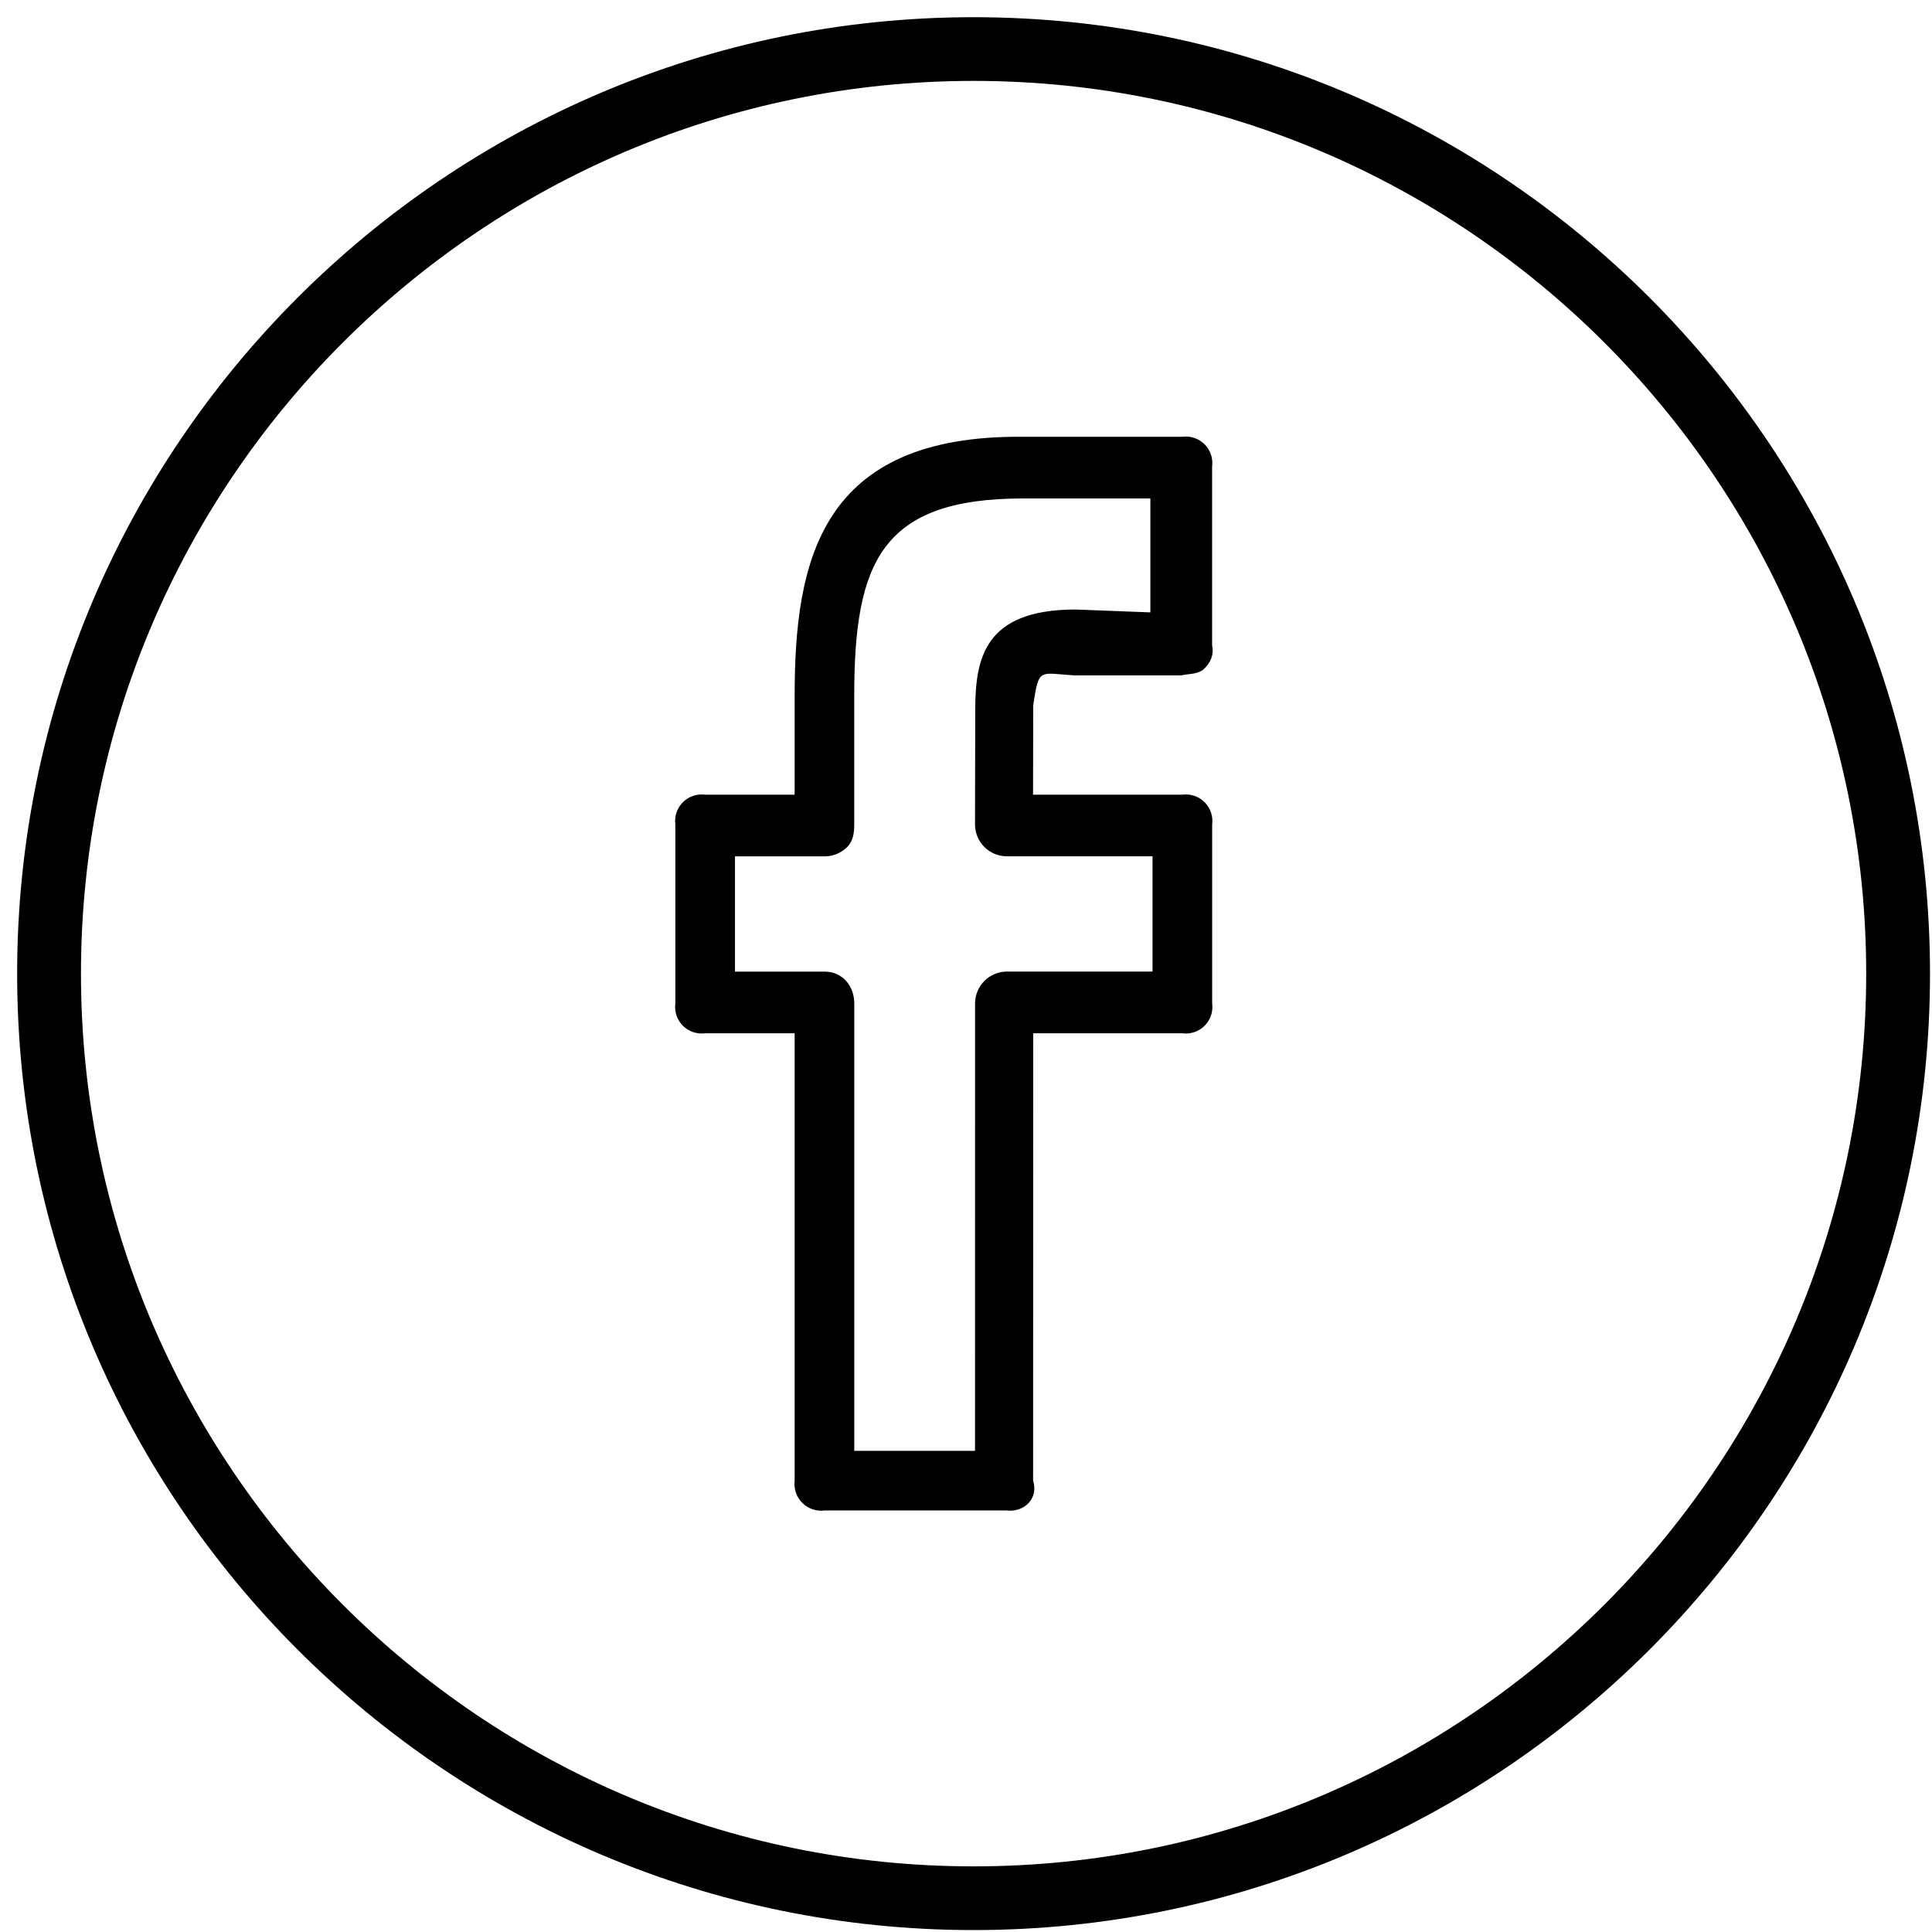
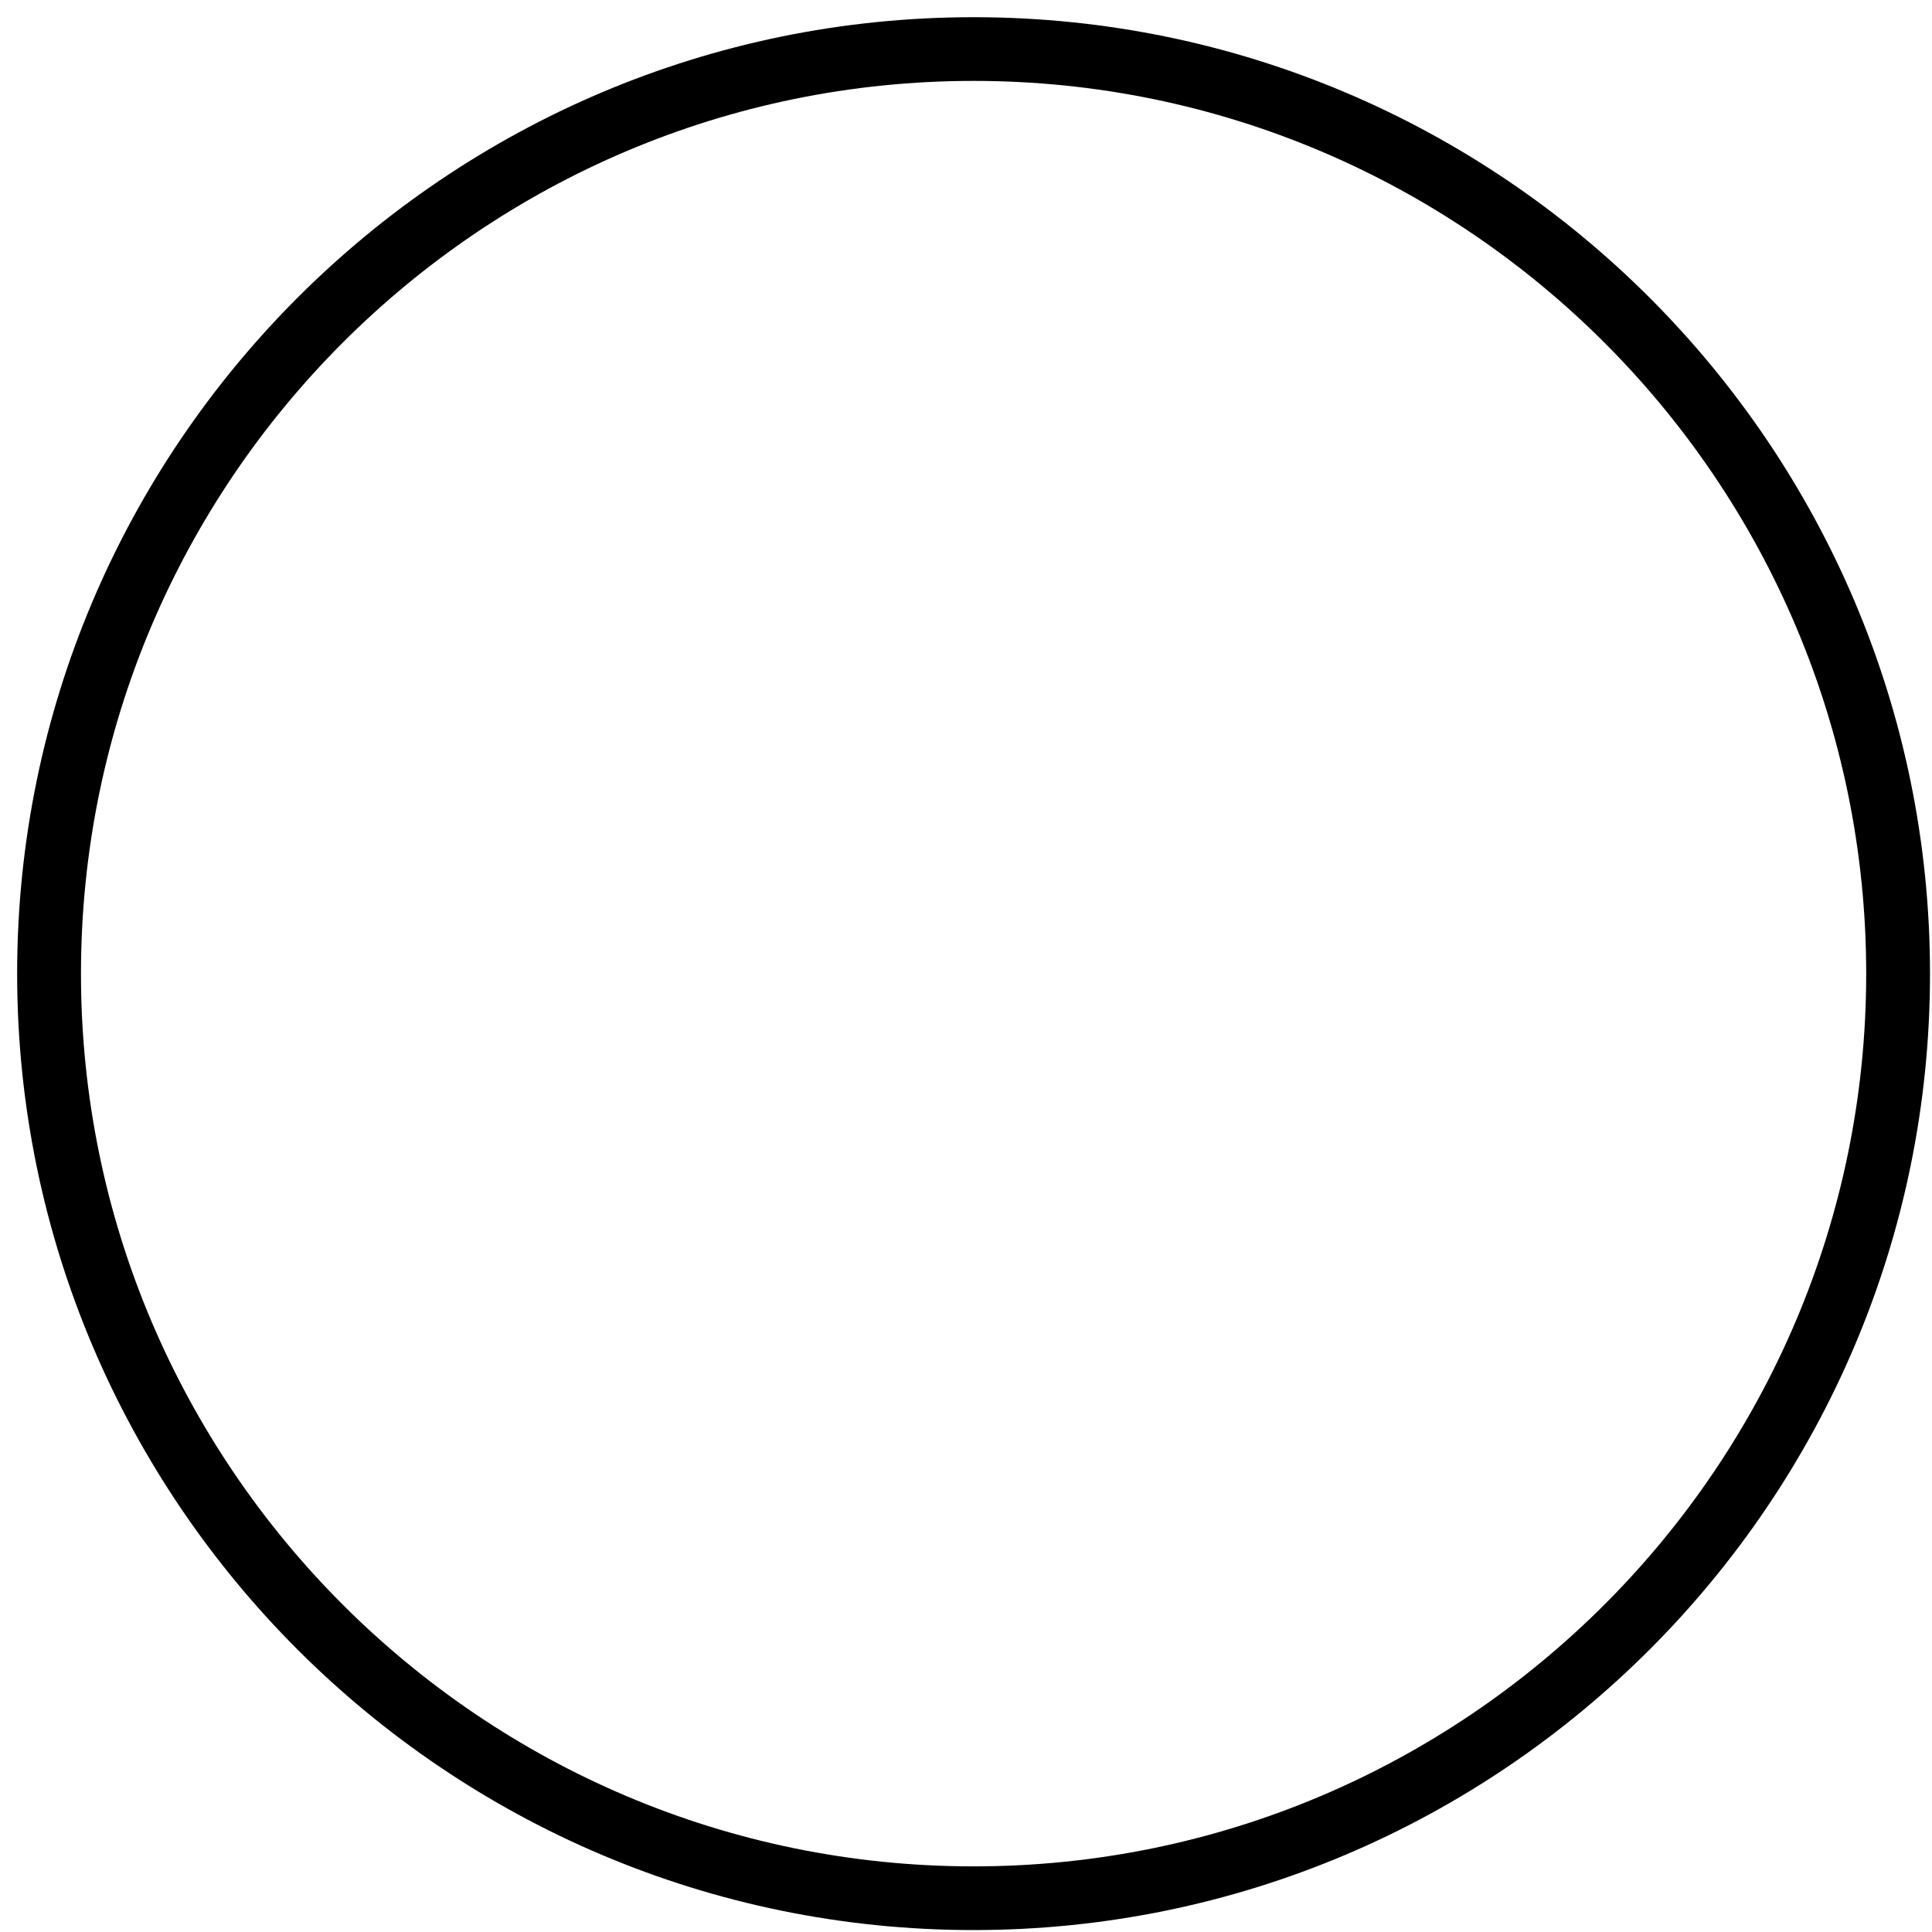
<svg xmlns="http://www.w3.org/2000/svg" width="101" height="101" viewBox="0 0 101 101" fill="none">
  <path d="M50.896 0.899C23.328 0.899 0.896 23.326 0.896 50.899C0.896 78.472 23.328 100.899 50.896 100.899C78.464 100.899 100.896 78.472 100.896 50.899C100.896 23.326 78.464 0.899 50.896 0.899ZM50.896 97.569C25.165 97.569 4.233 76.632 4.233 50.899C4.233 25.166 25.165 4.229 50.896 4.229C76.627 4.229 97.56 25.166 97.56 50.899C97.56 76.632 76.627 97.569 50.896 97.569Z" fill="black" />
-   <path d="M61.81 22.834H53.49C42.895 22.728 41.542 29.286 41.542 36.383V41.544H36.864C36.653 41.516 36.438 41.537 36.236 41.605C36.034 41.673 35.85 41.787 35.699 41.938C35.549 42.089 35.435 42.273 35.366 42.475C35.298 42.677 35.277 42.892 35.305 43.103V52.458C35.277 52.67 35.298 52.885 35.366 53.087C35.435 53.289 35.549 53.472 35.699 53.623C35.85 53.774 36.034 53.888 36.236 53.956C36.438 54.025 36.653 54.046 36.864 54.017H41.542V77.405C41.516 77.617 41.538 77.832 41.608 78.034C41.678 78.235 41.793 78.418 41.944 78.569C42.096 78.719 42.279 78.833 42.481 78.902C42.683 78.97 42.898 78.992 43.11 78.964H52.636C53.556 79.07 54.301 78.325 54.008 77.405L54.014 54.017H61.81C62.021 54.046 62.236 54.025 62.438 53.956C62.64 53.888 62.824 53.774 62.975 53.623C63.125 53.472 63.239 53.289 63.308 53.087C63.376 52.885 63.397 52.67 63.369 52.458V43.103C63.397 42.892 63.376 42.677 63.308 42.475C63.239 42.273 63.125 42.089 62.975 41.938C62.824 41.787 62.64 41.673 62.438 41.605C62.236 41.537 62.021 41.516 61.81 41.544H54.005L54.014 36.866C54.317 34.874 54.317 35.198 56.166 35.307H61.744C62.178 35.211 62.639 35.264 62.963 34.949C63.288 34.634 63.475 34.203 63.366 33.748V24.393C63.395 24.182 63.374 23.967 63.306 23.765C63.238 23.562 63.124 23.379 62.974 23.228C62.823 23.077 62.64 22.963 62.438 22.895C62.236 22.826 62.021 22.805 61.81 22.834V22.834ZM60.142 32.014L56.231 31.864C51.389 31.864 50.983 34.493 50.983 37.184L50.971 43.097C50.971 43.316 51.013 43.533 51.097 43.735C51.18 43.938 51.303 44.121 51.458 44.276C51.612 44.431 51.796 44.554 51.998 44.638C52.2 44.722 52.417 44.765 52.636 44.765H60.251V50.79H52.642C52.2 50.79 51.776 50.965 51.464 51.277C51.151 51.59 50.975 52.013 50.974 52.455L50.971 75.846H44.66V52.458C44.66 51.538 44.033 50.793 43.11 50.793H38.423V44.768H43.11C43.329 44.769 43.545 44.726 43.748 44.642C43.95 44.559 44.134 44.436 44.289 44.282C44.6 43.967 44.657 43.543 44.657 43.1V36.38C44.657 29.389 46.069 26.058 53.487 26.058H60.138V32.014H60.142Z" fill="black" />
</svg>